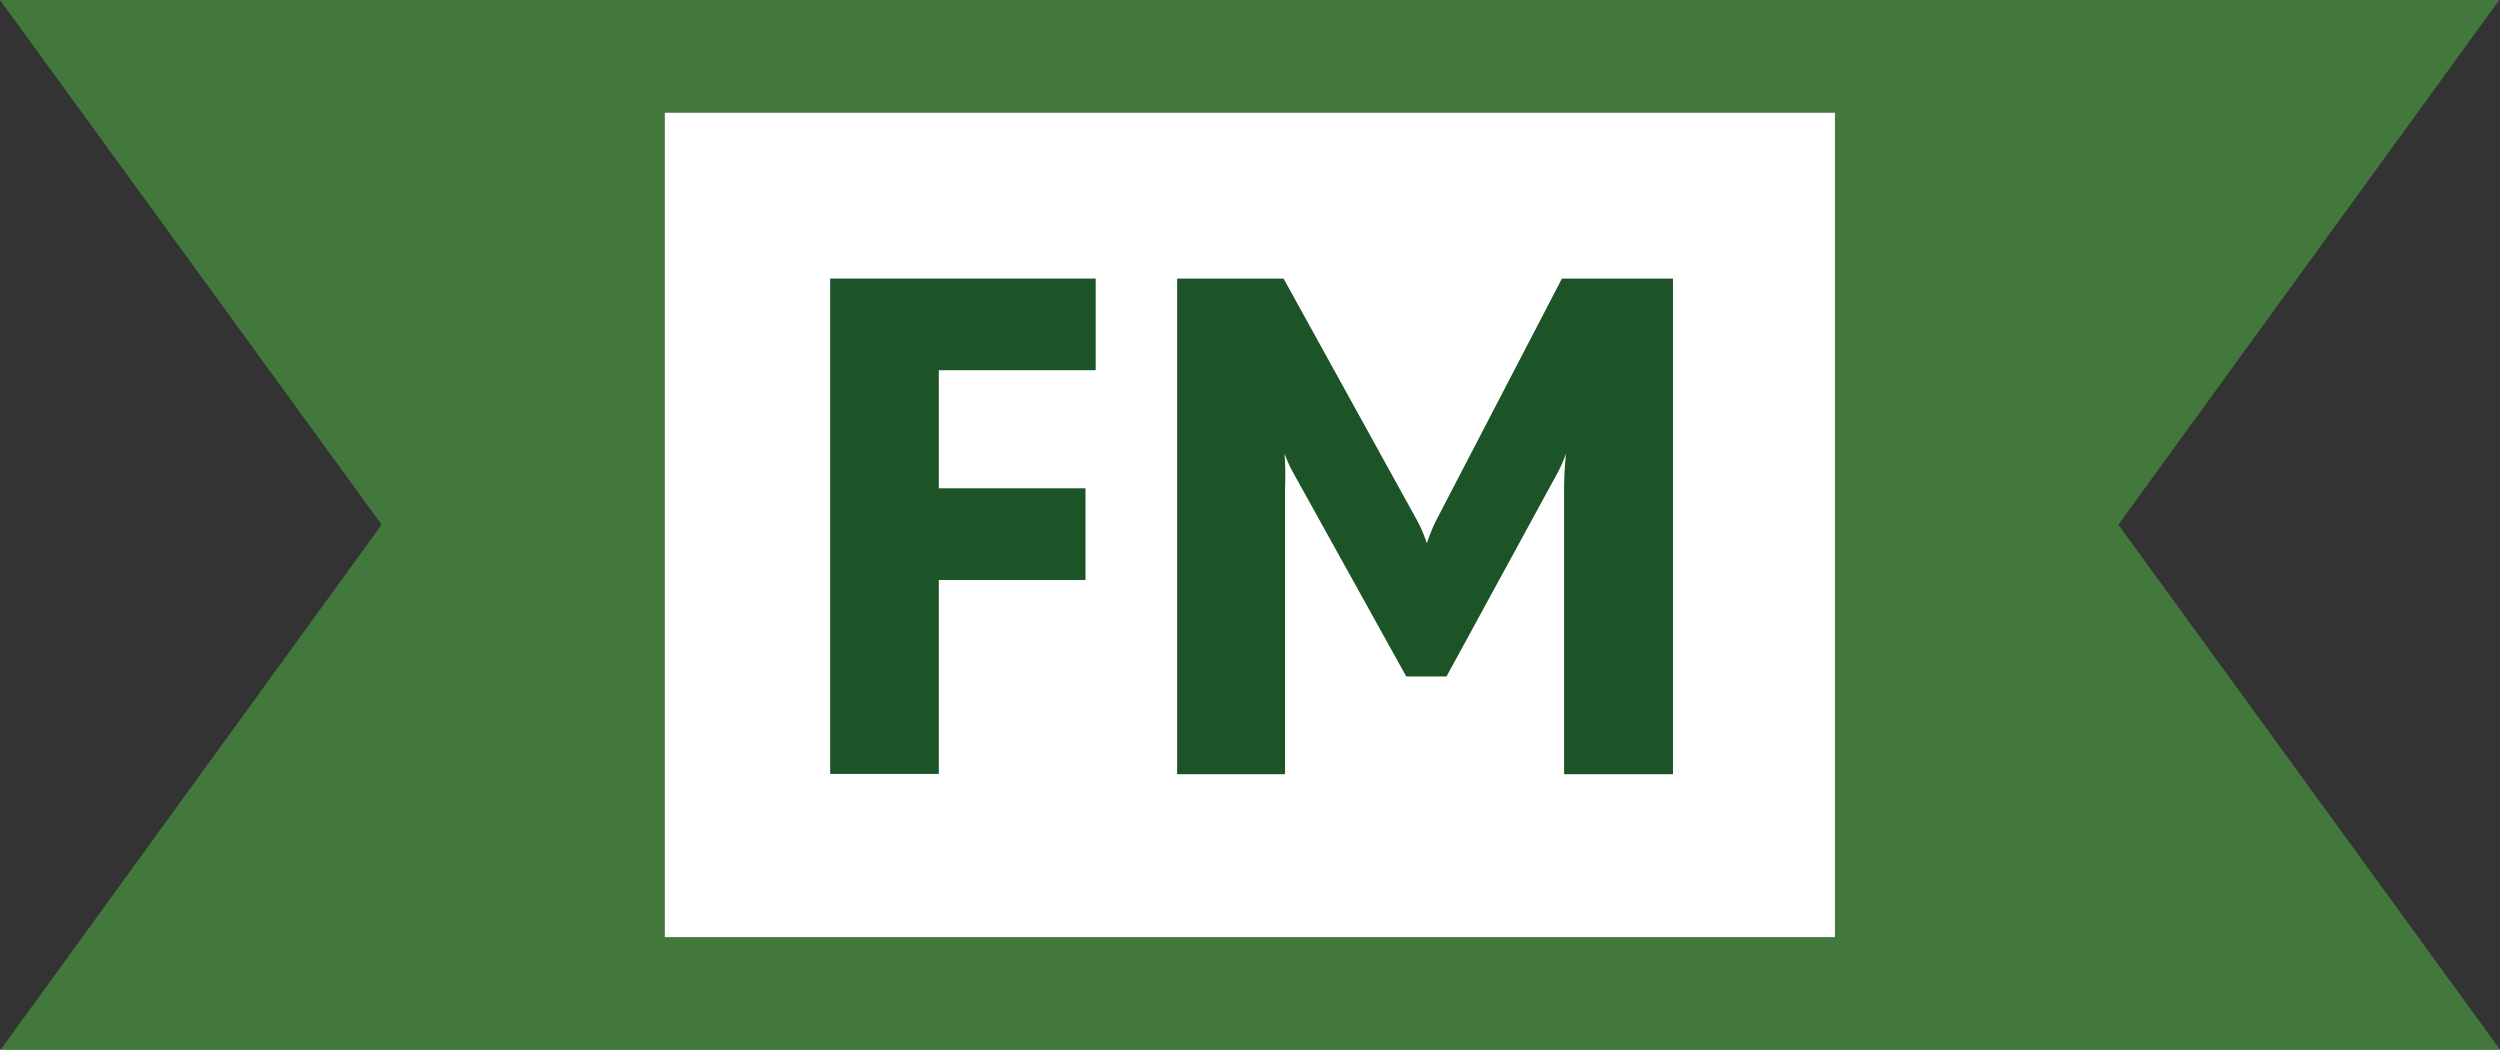
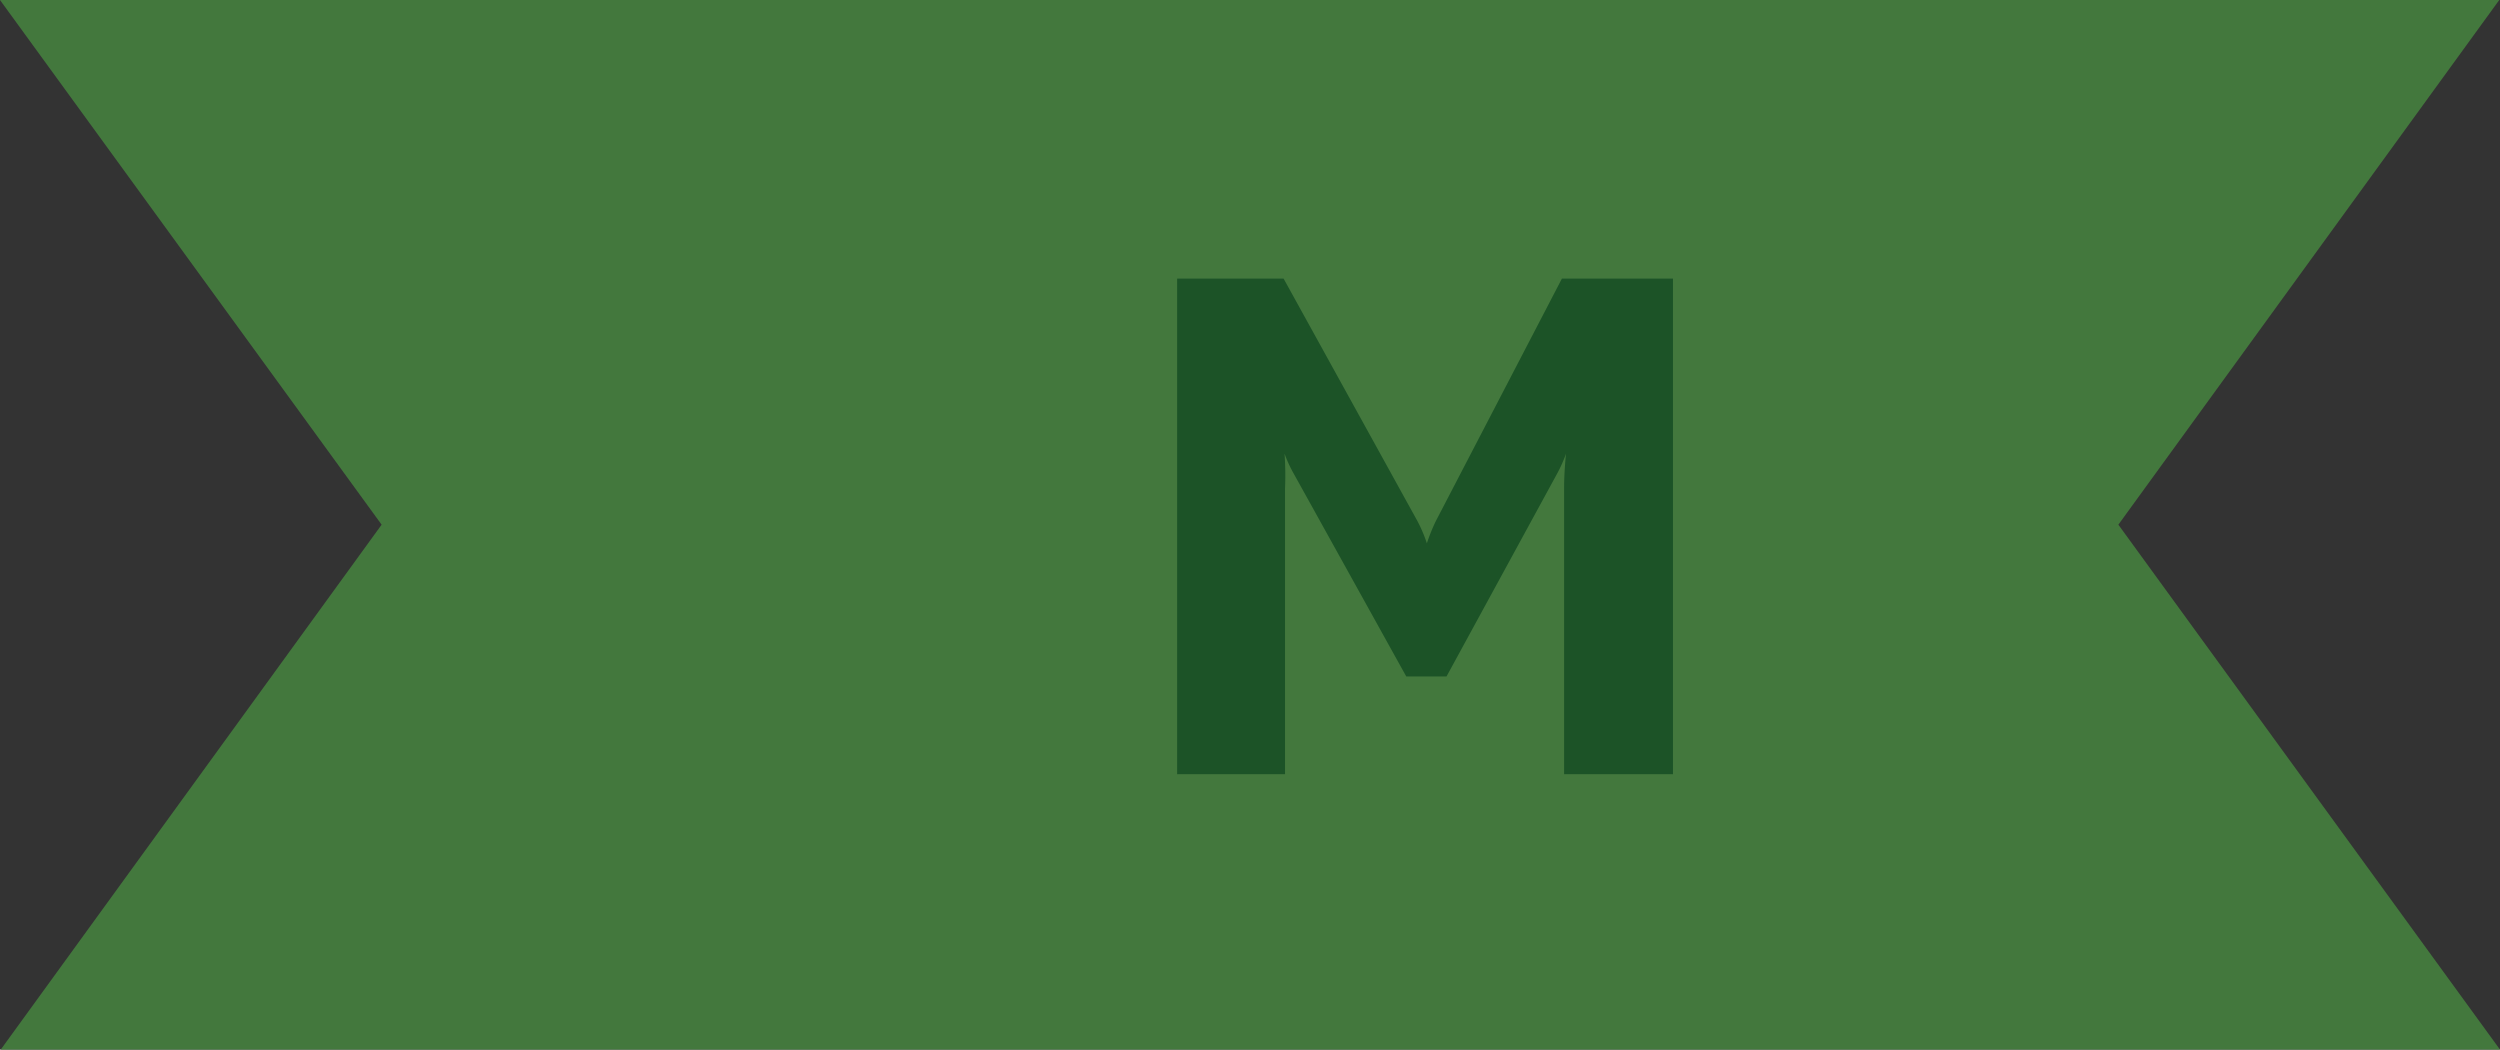
<svg xmlns="http://www.w3.org/2000/svg" viewBox="0 0 103.11 43.29">
  <rect x="0" y="0" width="103.11" height="43.29" fill="#333333" stroke="none" />
  <path d="m103.11 43.29h-103.08l15.71-21.65-15.74-21.64h103.08l-15.71 21.64z" fill="#43783d" />
-   <path d="m27.42 4.65h48.26v34h-48.26z" fill="#fff" />
  <g fill="#1c5327">
-     <path d="m38.72 15.27v4.87h6.05v3.78h-6.05v8h-4.48v-20.43h10.95v3.78z" />
    <path d="m64.51 31.93v-11.79c0-.73.08-1.43.08-1.43a5.94 5.94 0 0 1 -.36.81l-4.57 8.38h-1.66l-4.65-8.38a5.3 5.3 0 0 1 -.37-.81 12.77 12.77 0 0 1 .02 1.43v11.79h-4.45v-20.44h4.39l5.52 10a5.89 5.89 0 0 1 .39.92 7.3 7.3 0 0 1 .37-.92l5.2-10h4.58v20.44z" />
  </g>
</svg>